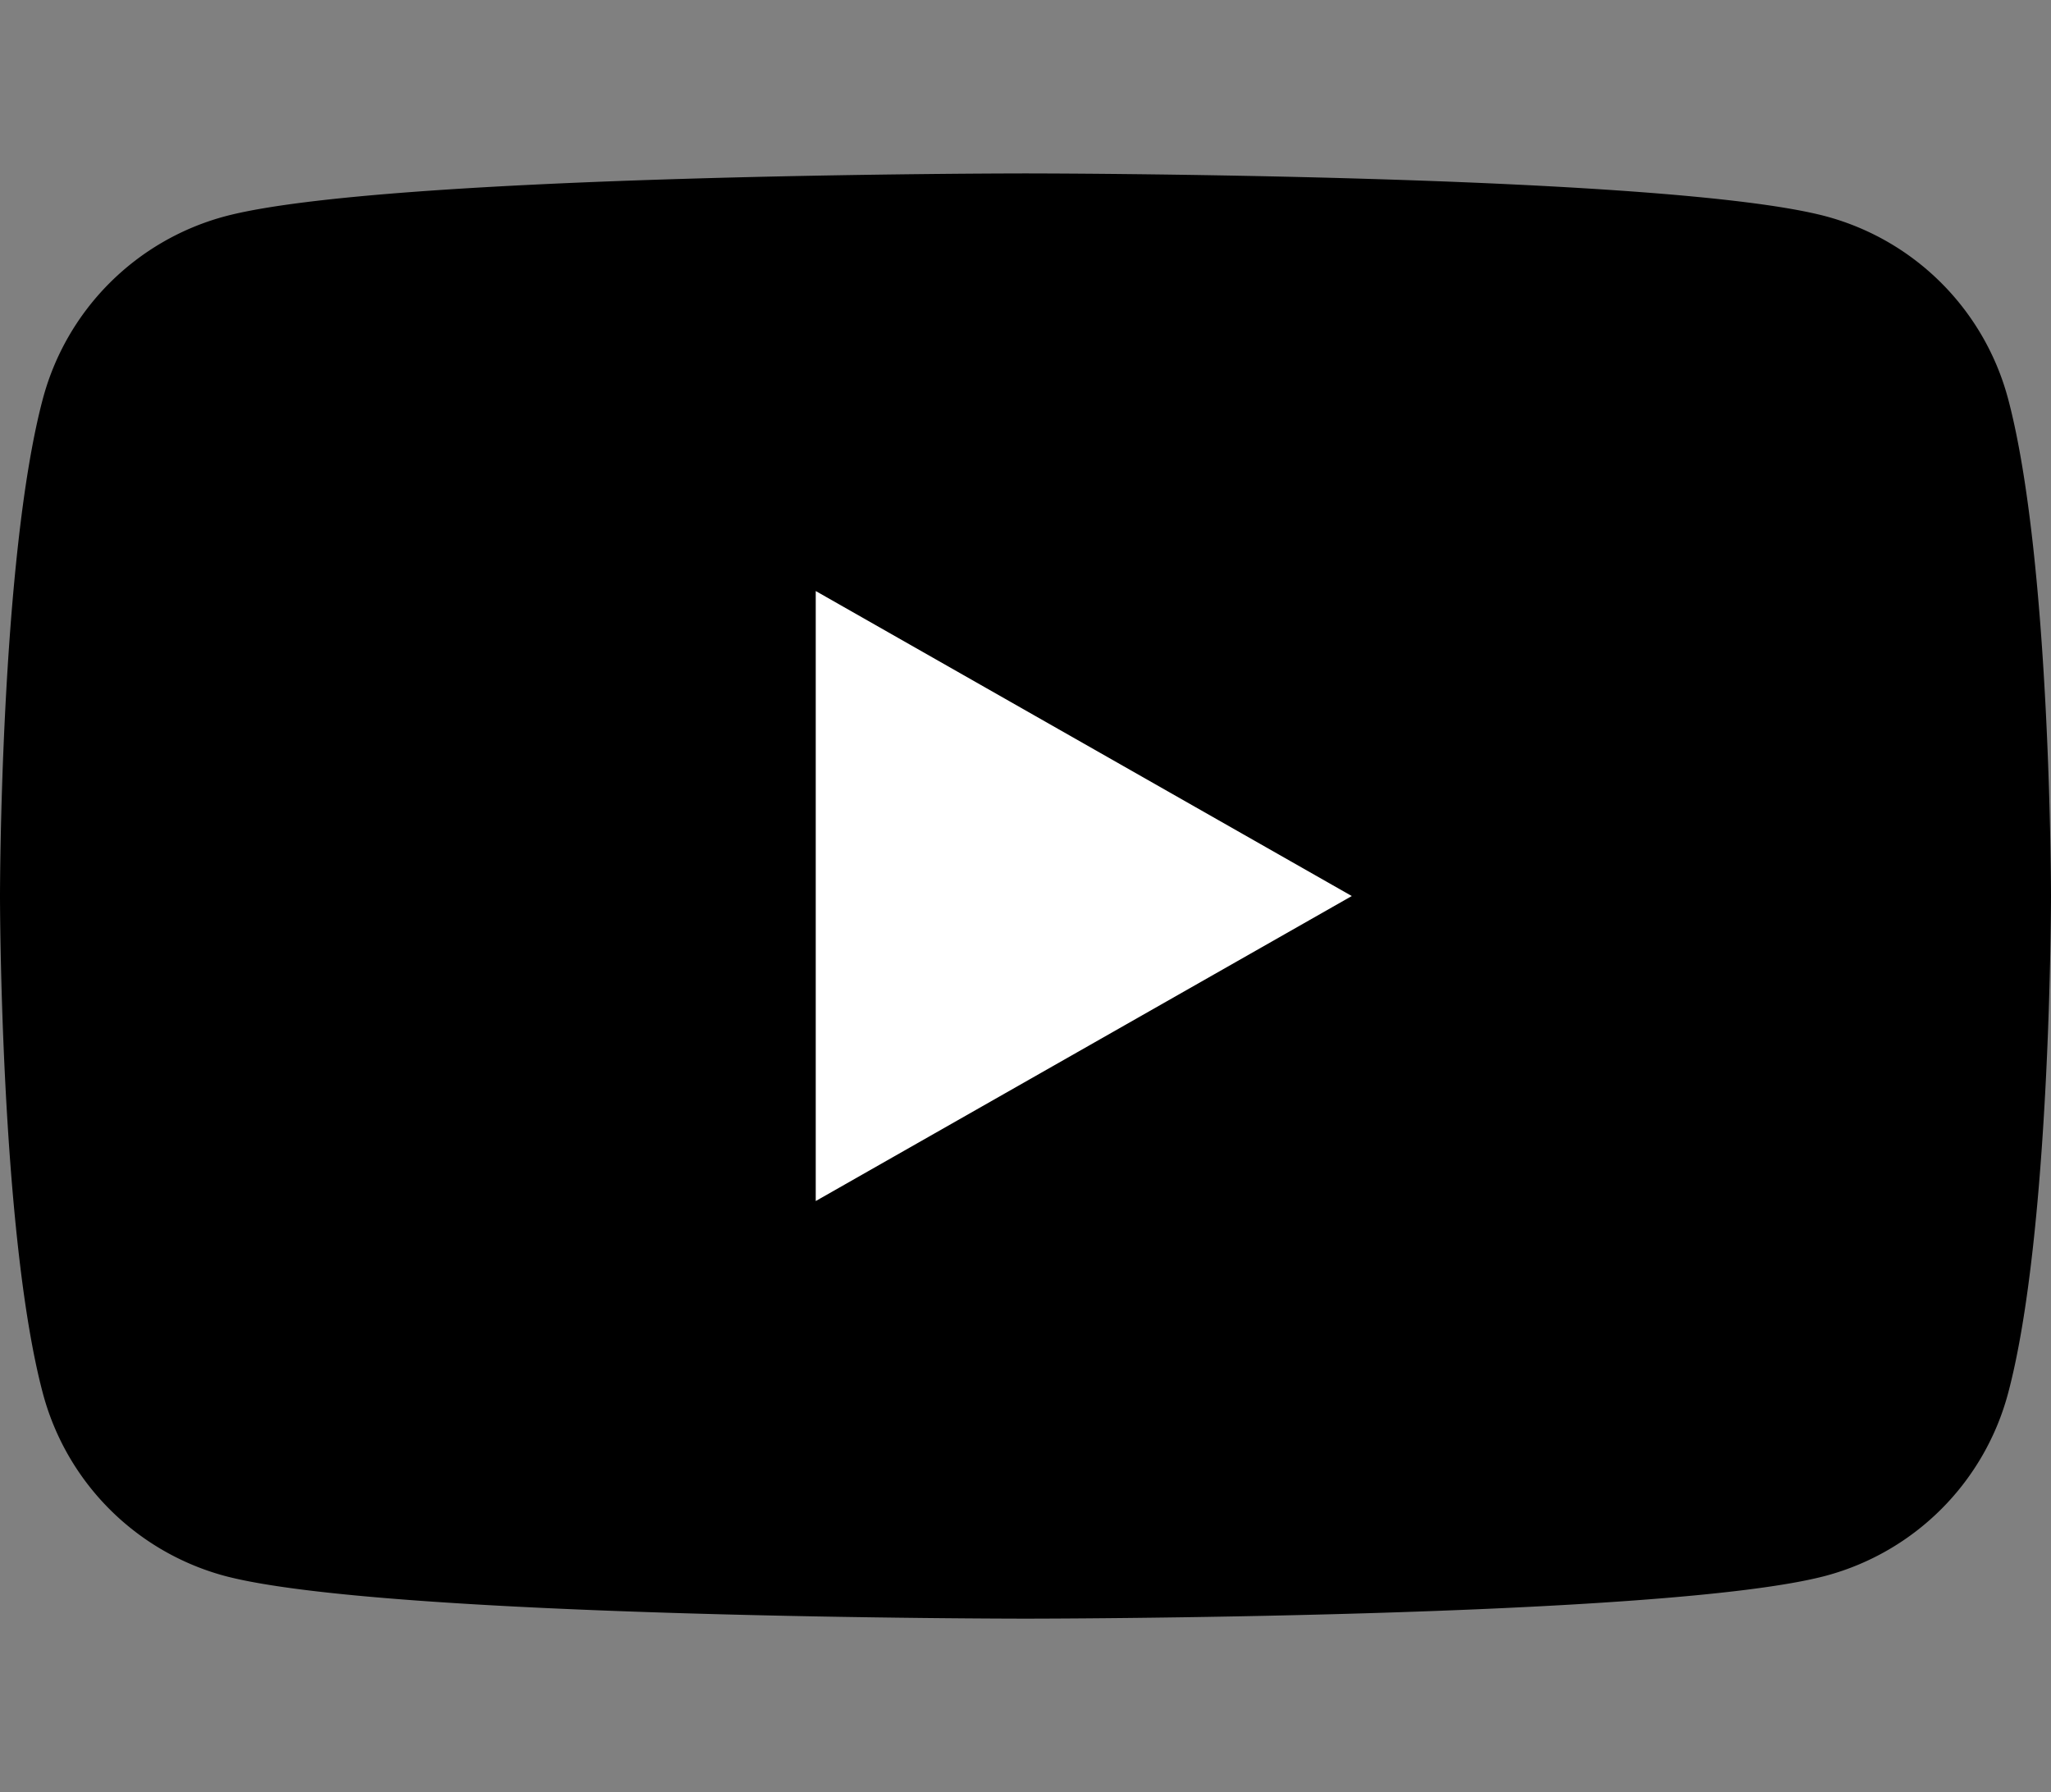
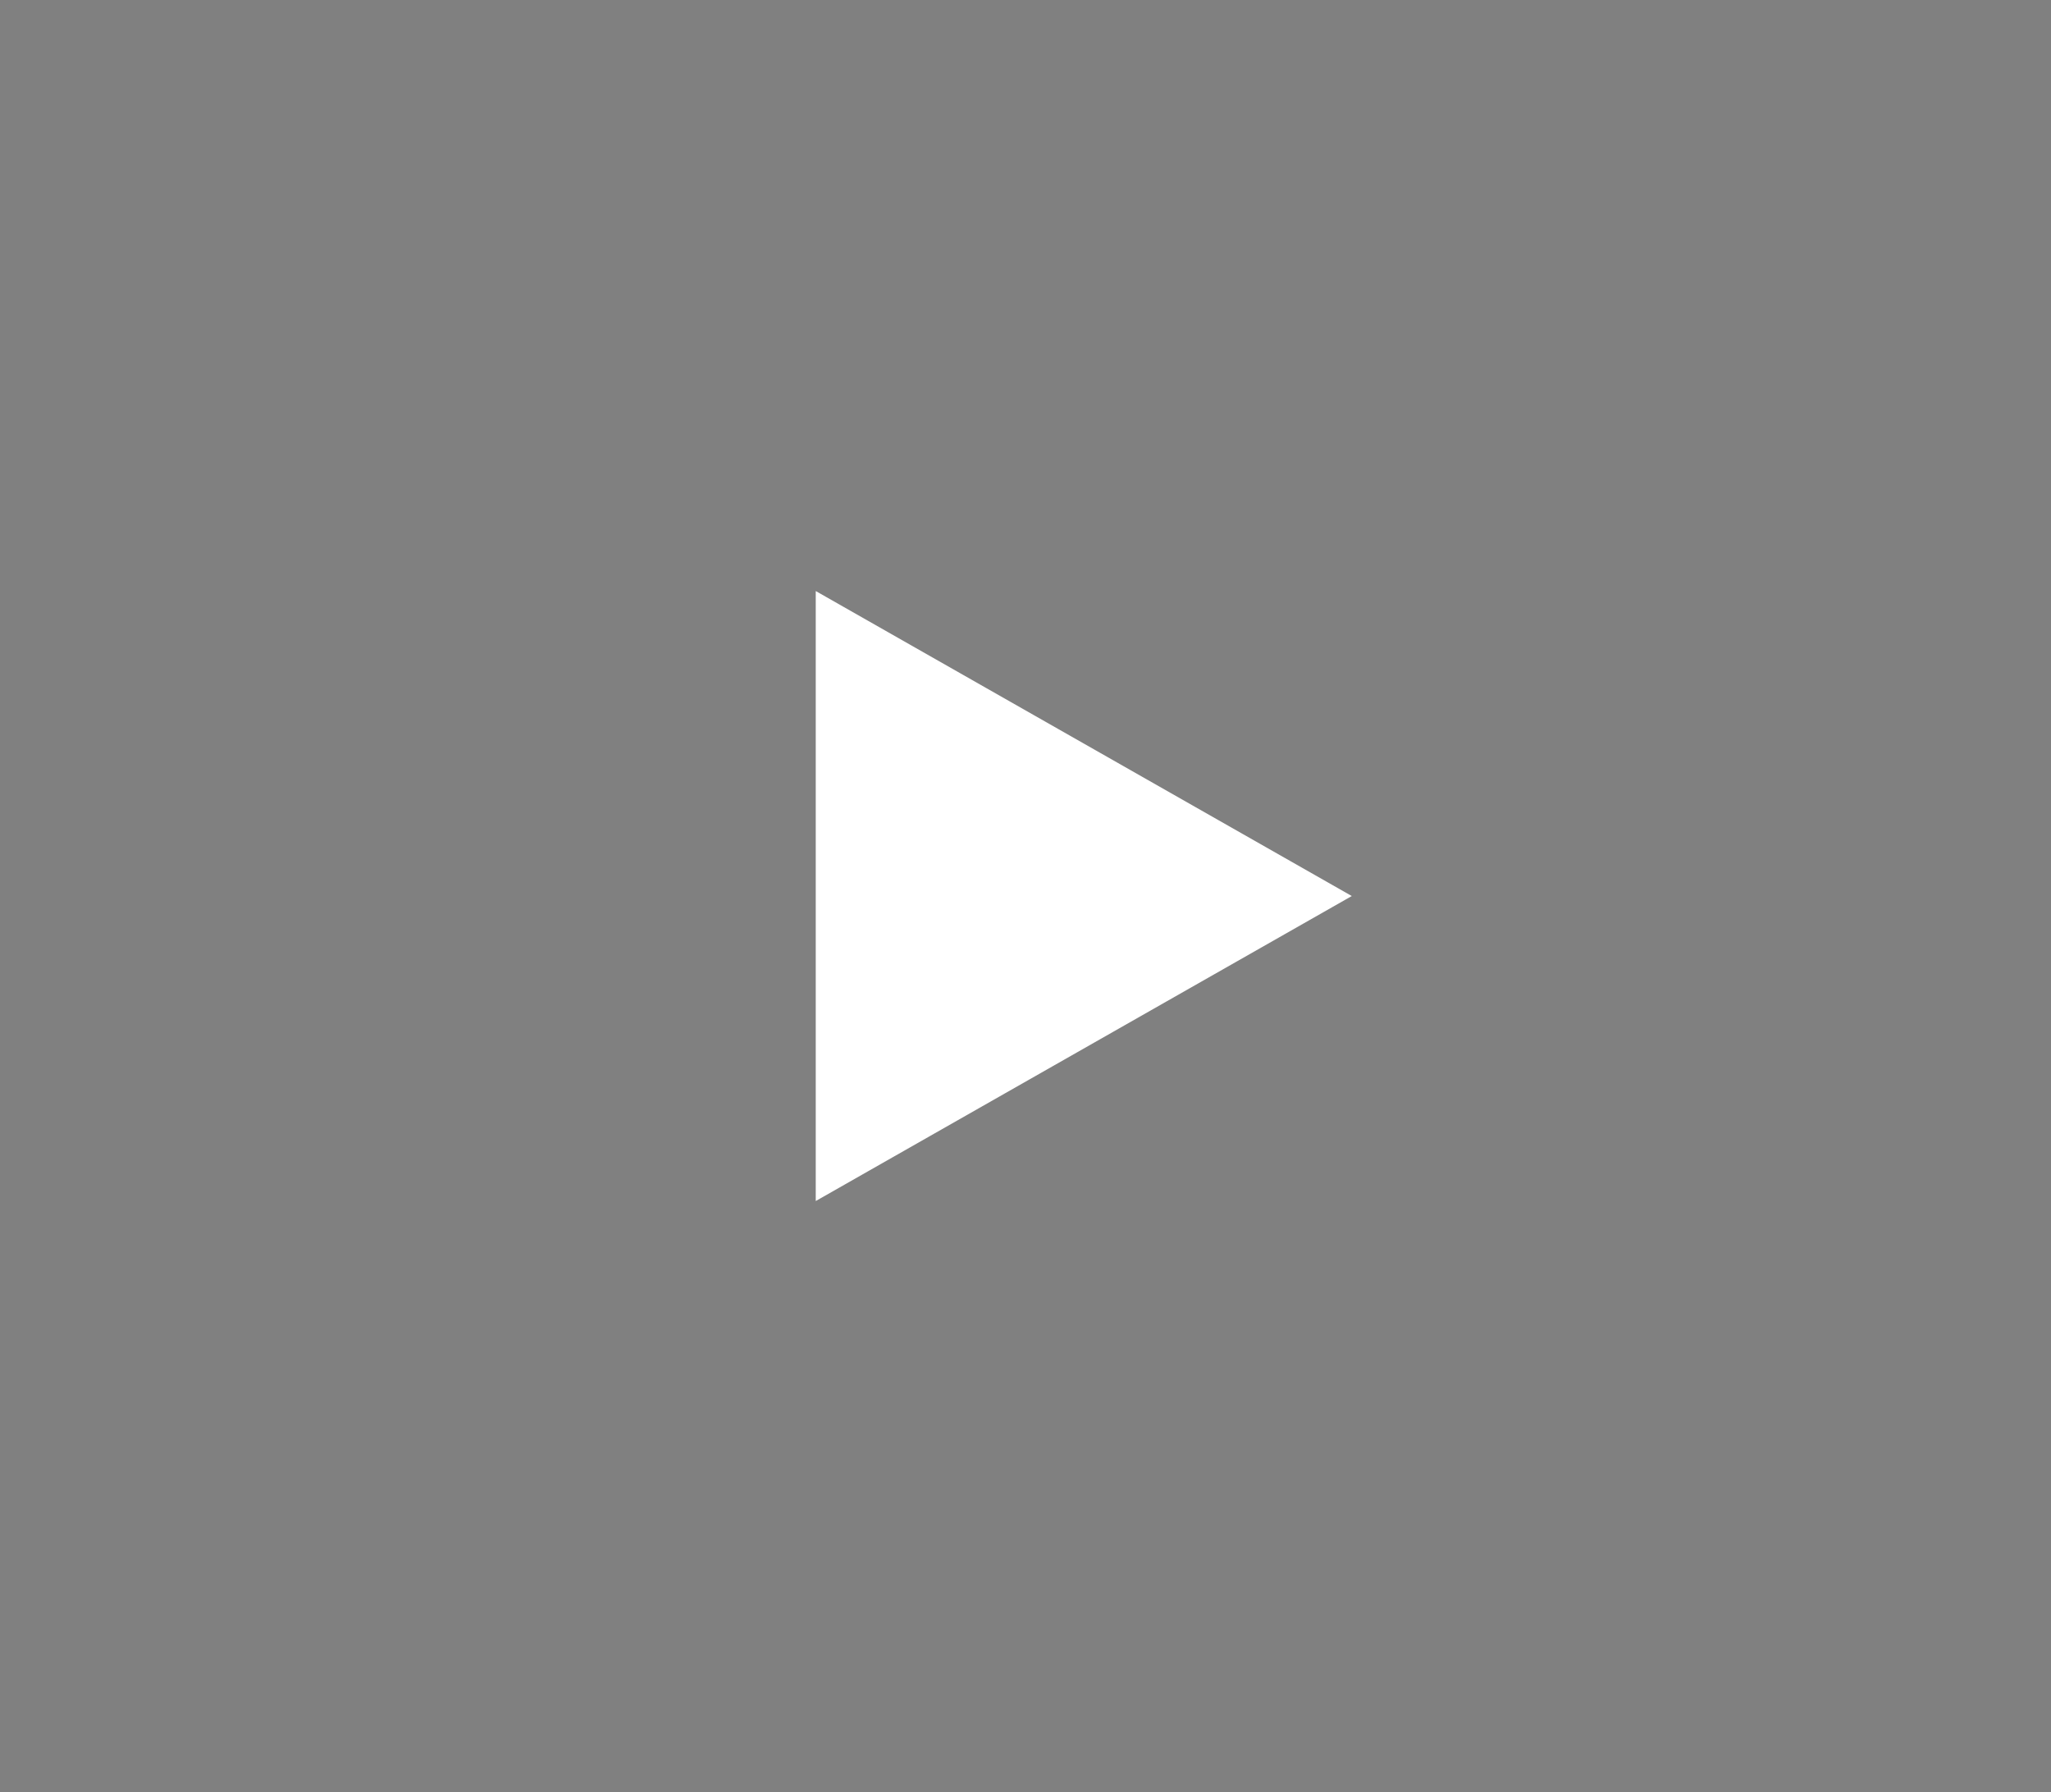
<svg xmlns="http://www.w3.org/2000/svg" height="31" viewBox="0 0 35.484 31" width="35.484">
  <rect x="0" y="0" width="35.484" height="31" fill="#808080" stroke="none" />
  <clipPath id="a">
    <path d="m0 0h35.484v25h-35.484z" />
  </clipPath>
-   <path d="m0 0h31v31h-31z" fill="none" />
  <g clip-path="url(#a)" transform="translate(0 3)">
-     <path d="m34.742 3.9a4.458 4.458 0 0 0 -3.137-3.154c-2.767-.746-13.863-.746-13.863-.746s-11.096 0-13.863.746a4.458 4.458 0 0 0 -3.138 3.154c-.741 2.789-.741 8.6-.741 8.6s0 5.811.741 8.6a4.459 4.459 0 0 0 3.137 3.158c2.768.742 13.864.742 13.864.742s11.1 0 13.863-.746a4.459 4.459 0 0 0 3.137-3.154c.742-2.785.742-8.6.742-8.6s0-5.811-.742-8.6" />
    <path d="m70 46.383 9.274-5.276-9.274-5.276z" fill="#fff" transform="translate(-55.887 -28.607)" />
  </g>
</svg>